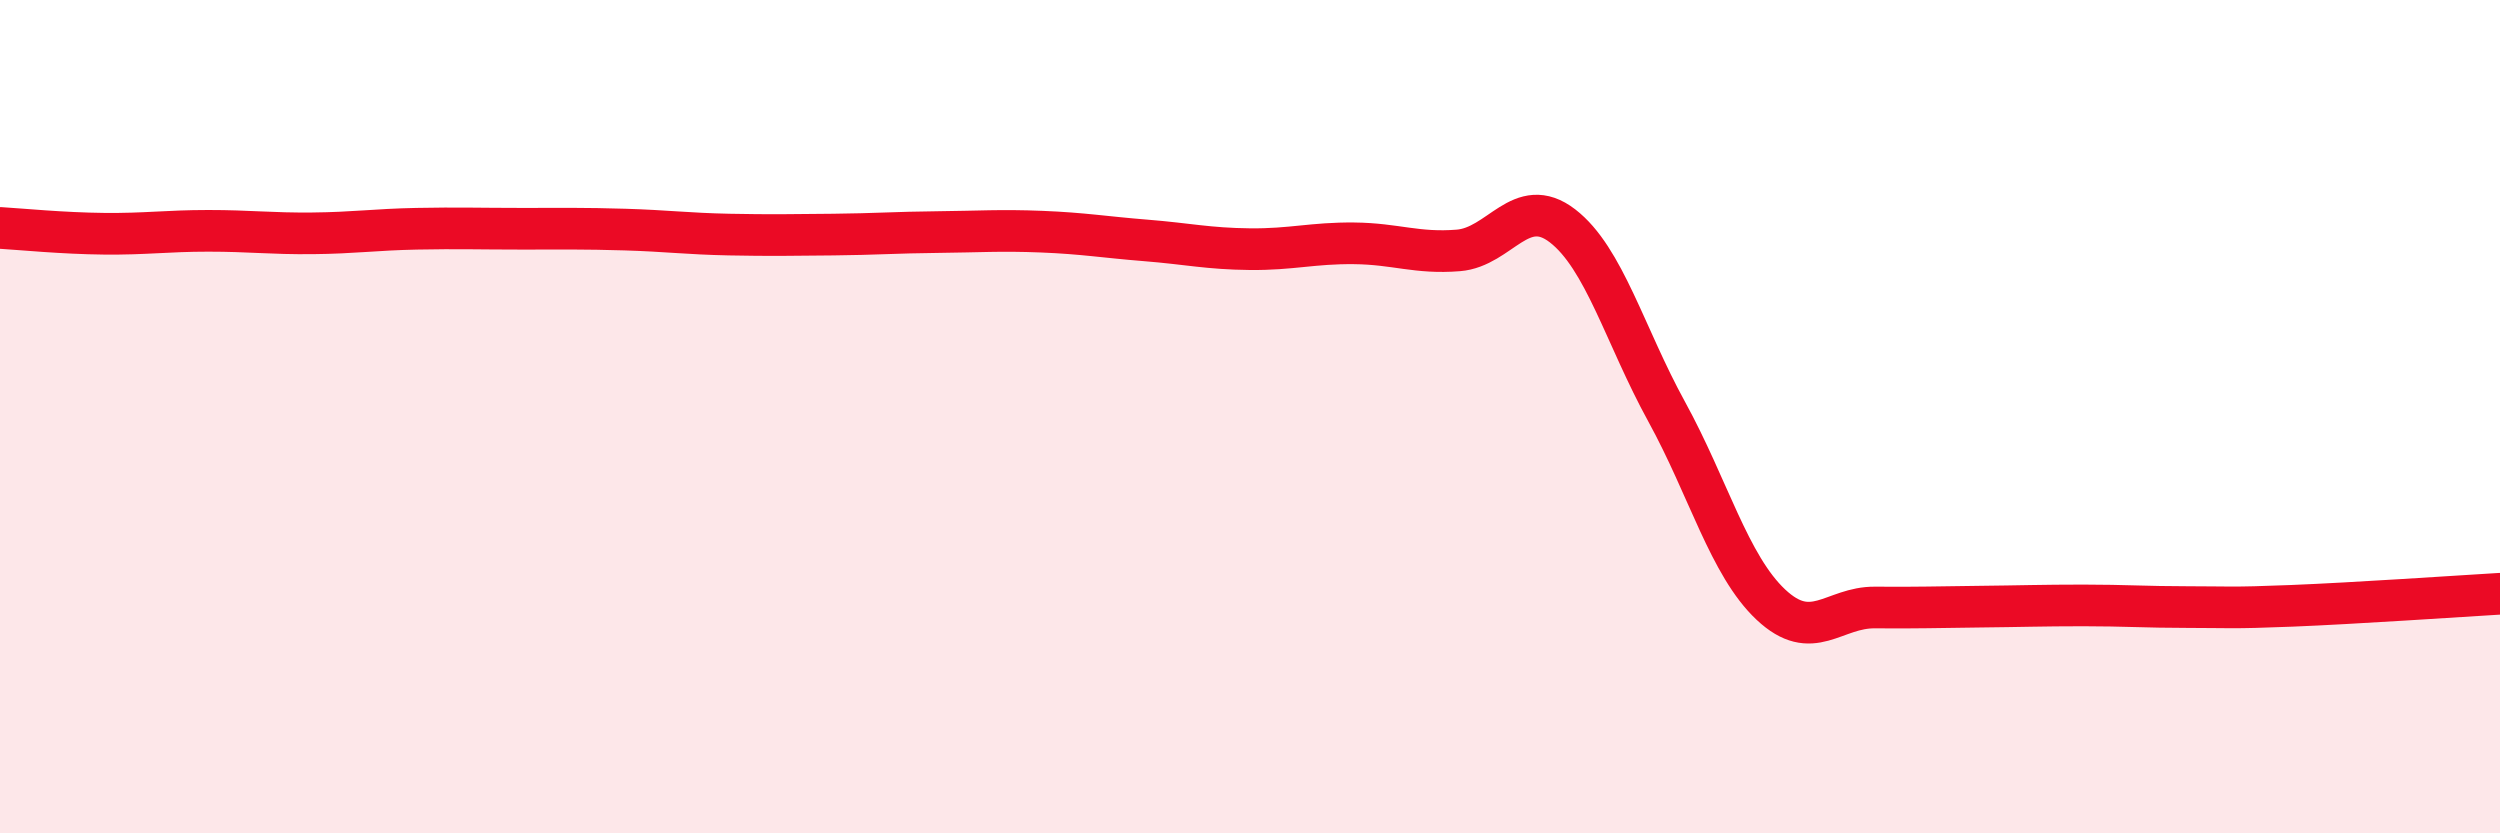
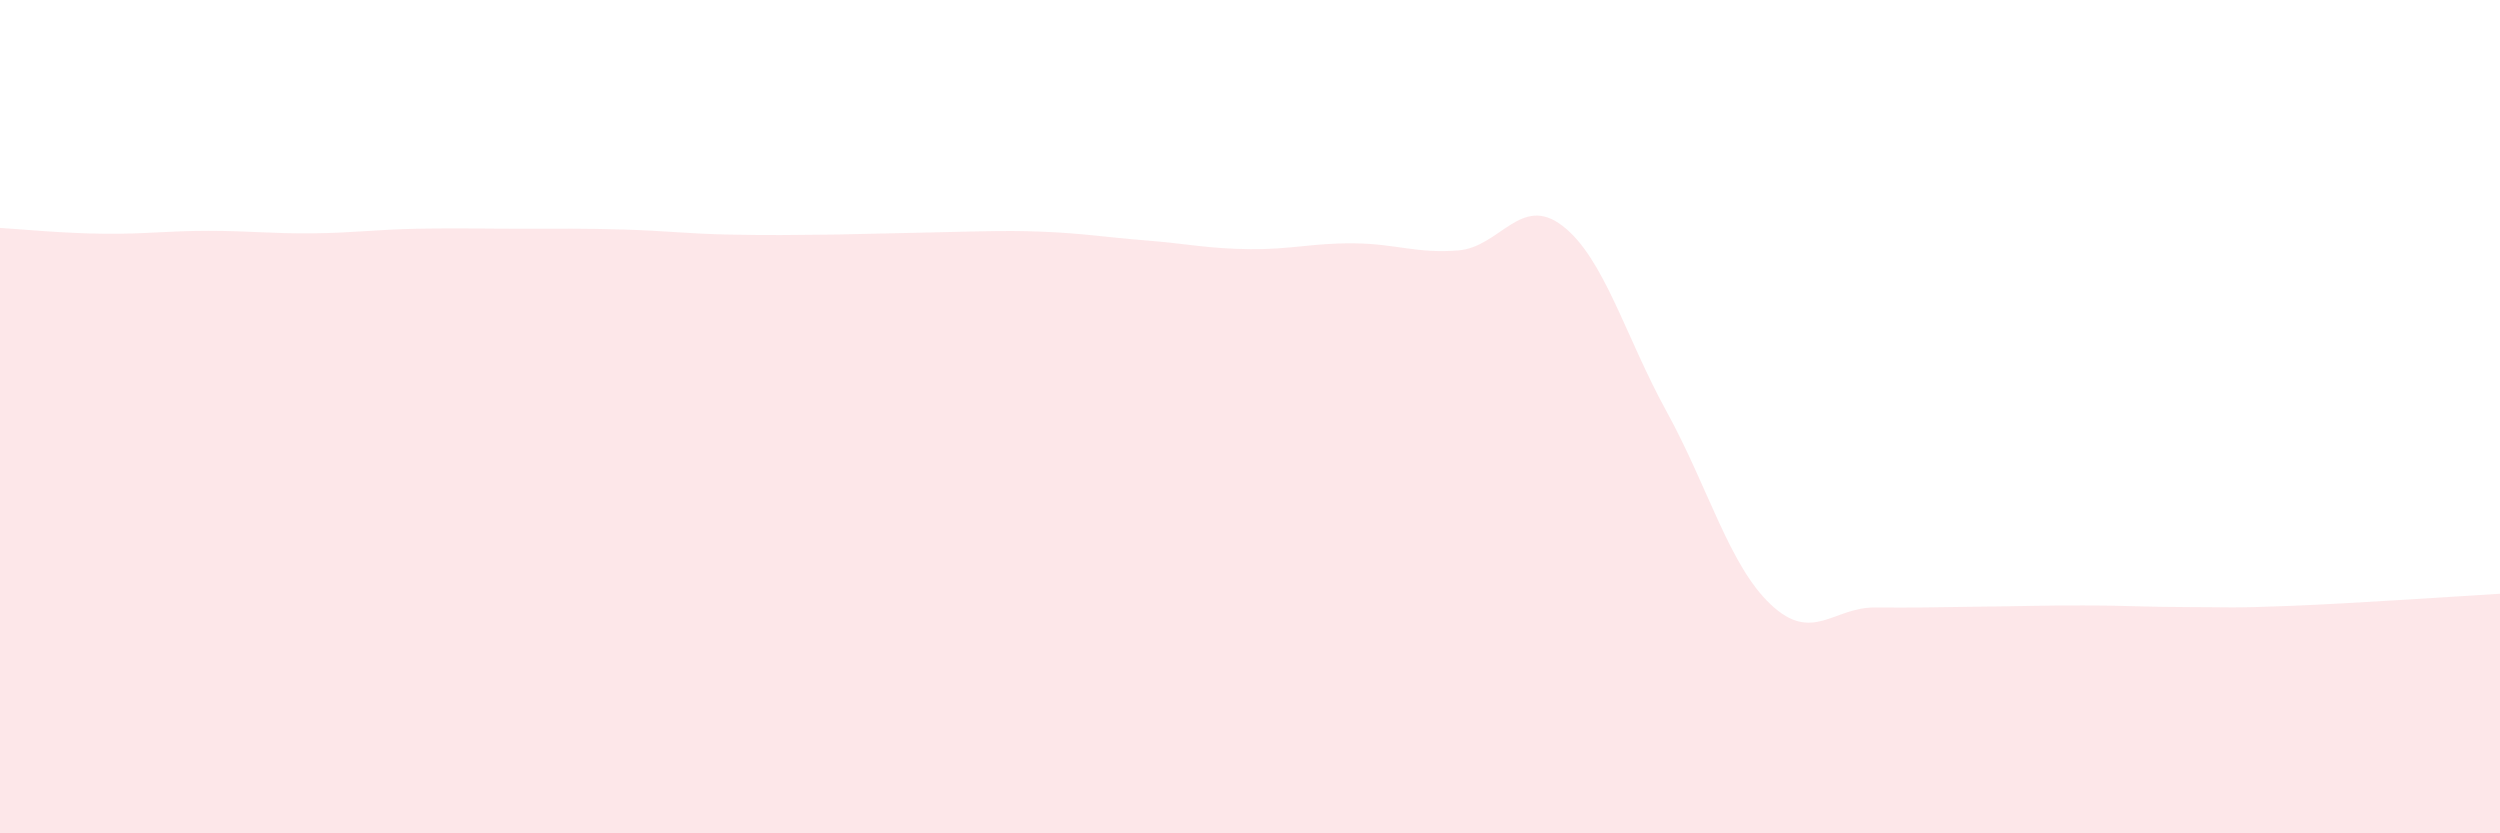
<svg xmlns="http://www.w3.org/2000/svg" width="60" height="20" viewBox="0 0 60 20">
-   <path d="M 0,5.47 C 0.5,5.5 1.5,5.6 2.5,5.61 C 3.5,5.62 4,5.54 5,5.54 C 6,5.54 6.5,5.61 7.5,5.6 C 8.5,5.59 9,5.51 10,5.49 C 11,5.47 11.5,5.49 12.5,5.49 C 13.5,5.49 14,5.48 15,5.51 C 16,5.54 16.5,5.61 17.5,5.63 C 18.5,5.65 19,5.64 20,5.63 C 21,5.62 21.5,5.58 22.5,5.57 C 23.5,5.56 24,5.52 25,5.56 C 26,5.6 26.5,5.69 27.5,5.77 C 28.5,5.85 29,5.97 30,5.98 C 31,5.99 31.5,5.83 32.5,5.84 C 33.5,5.85 34,6.09 35,6.01 C 36,5.93 36.5,4.65 37.5,5.42 C 38.5,6.19 39,8.06 40,9.88 C 41,11.7 41.5,13.57 42.5,14.51 C 43.5,15.45 44,14.57 45,14.58 C 46,14.59 46.5,14.57 47.5,14.56 C 48.5,14.55 49,14.53 50,14.53 C 51,14.53 51.5,14.57 52.5,14.57 C 53.5,14.57 53.5,14.6 55,14.54 C 56.5,14.48 59,14.31 60,14.25L60 20L0 20Z" fill="#EB0A25" opacity="0.1" stroke-linecap="round" stroke-linejoin="round" />
-   <path d="M 0,5.47 C 0.5,5.5 1.5,5.6 2.5,5.61 C 3.5,5.62 4,5.54 5,5.54 C 6,5.54 6.5,5.61 7.5,5.6 C 8.5,5.59 9,5.51 10,5.49 C 11,5.47 11.5,5.49 12.5,5.49 C 13.5,5.49 14,5.48 15,5.51 C 16,5.54 16.5,5.61 17.5,5.63 C 18.5,5.65 19,5.64 20,5.63 C 21,5.62 21.5,5.58 22.5,5.57 C 23.5,5.56 24,5.52 25,5.56 C 26,5.6 26.5,5.69 27.5,5.77 C 28.5,5.85 29,5.97 30,5.98 C 31,5.99 31.5,5.83 32.5,5.84 C 33.5,5.85 34,6.09 35,6.01 C 36,5.93 36.5,4.65 37.5,5.42 C 38.5,6.19 39,8.06 40,9.88 C 41,11.7 41.5,13.57 42.5,14.51 C 43.5,15.45 44,14.57 45,14.58 C 46,14.59 46.5,14.57 47.5,14.56 C 48.5,14.55 49,14.53 50,14.53 C 51,14.53 51.5,14.57 52.5,14.57 C 53.5,14.57 53.5,14.6 55,14.54 C 56.5,14.48 59,14.31 60,14.25" stroke="#EB0A25" stroke-width="1" fill="none" stroke-linecap="round" stroke-linejoin="round" />
+   <path d="M 0,5.47 C 0.5,5.5 1.5,5.6 2.5,5.61 C 3.5,5.62 4,5.54 5,5.54 C 6,5.54 6.5,5.61 7.5,5.6 C 8.5,5.59 9,5.51 10,5.49 C 11,5.47 11.5,5.49 12.5,5.49 C 13.5,5.49 14,5.48 15,5.51 C 16,5.54 16.5,5.61 17.5,5.63 C 18.5,5.65 19,5.64 20,5.63 C 23.5,5.56 24,5.52 25,5.56 C 26,5.6 26.5,5.69 27.5,5.77 C 28.5,5.85 29,5.97 30,5.98 C 31,5.99 31.5,5.83 32.5,5.84 C 33.5,5.85 34,6.09 35,6.01 C 36,5.93 36.5,4.65 37.5,5.42 C 38.5,6.19 39,8.06 40,9.88 C 41,11.7 41.5,13.57 42.5,14.51 C 43.5,15.45 44,14.57 45,14.58 C 46,14.59 46.5,14.57 47.5,14.56 C 48.5,14.55 49,14.53 50,14.53 C 51,14.53 51.5,14.57 52.5,14.57 C 53.5,14.57 53.5,14.6 55,14.54 C 56.5,14.48 59,14.31 60,14.25L60 20L0 20Z" fill="#EB0A25" opacity="0.1" stroke-linecap="round" stroke-linejoin="round" />
</svg>